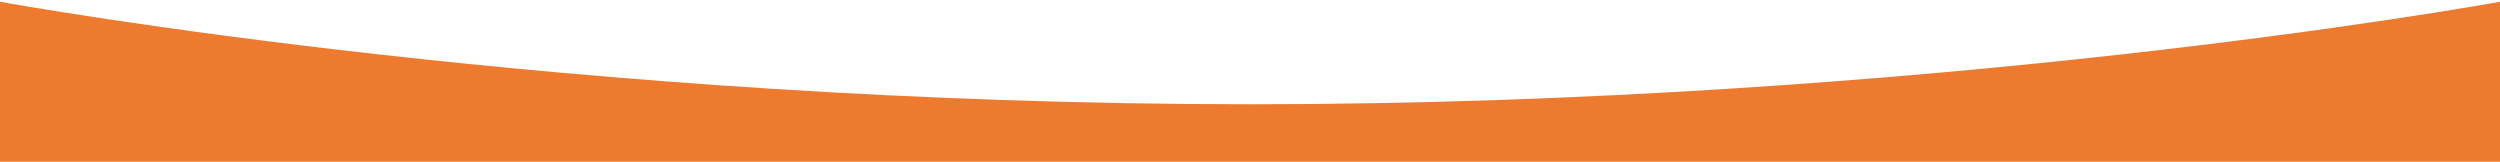
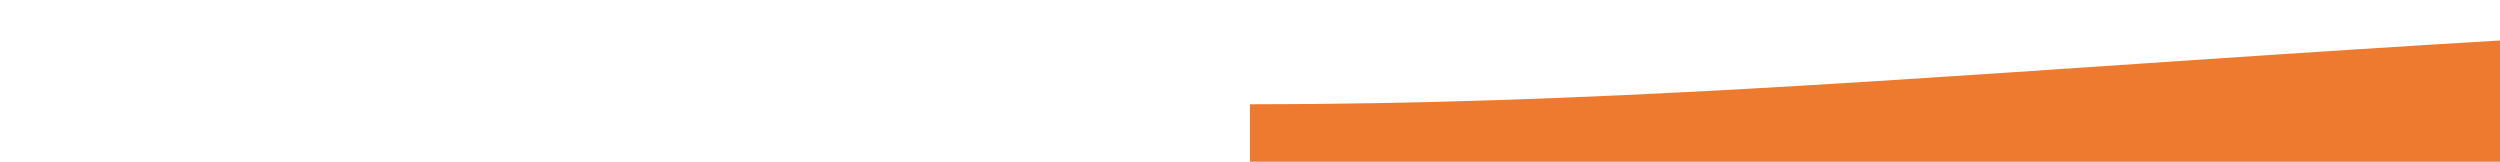
<svg xmlns="http://www.w3.org/2000/svg" version="1.1" id="圖層_1" x="0px" y="0px" viewBox="0 0 1700 110" style="enable-background:new 0 0 1700 110;" xml:space="preserve">
  <style type="text/css">
	.st0{fill:#EE7A2F;}
</style>
-   <path class="st0" d="M850,70.9C390.1,70.9,15.3,4-1,1l0,109.5h851h851V1C1684.7,4,1310,70.9,850,70.9L850,70.9z" />
+   <path class="st0" d="M850,70.9l0,109.5h851h851V1C1684.7,4,1310,70.9,850,70.9L850,70.9z" />
</svg>